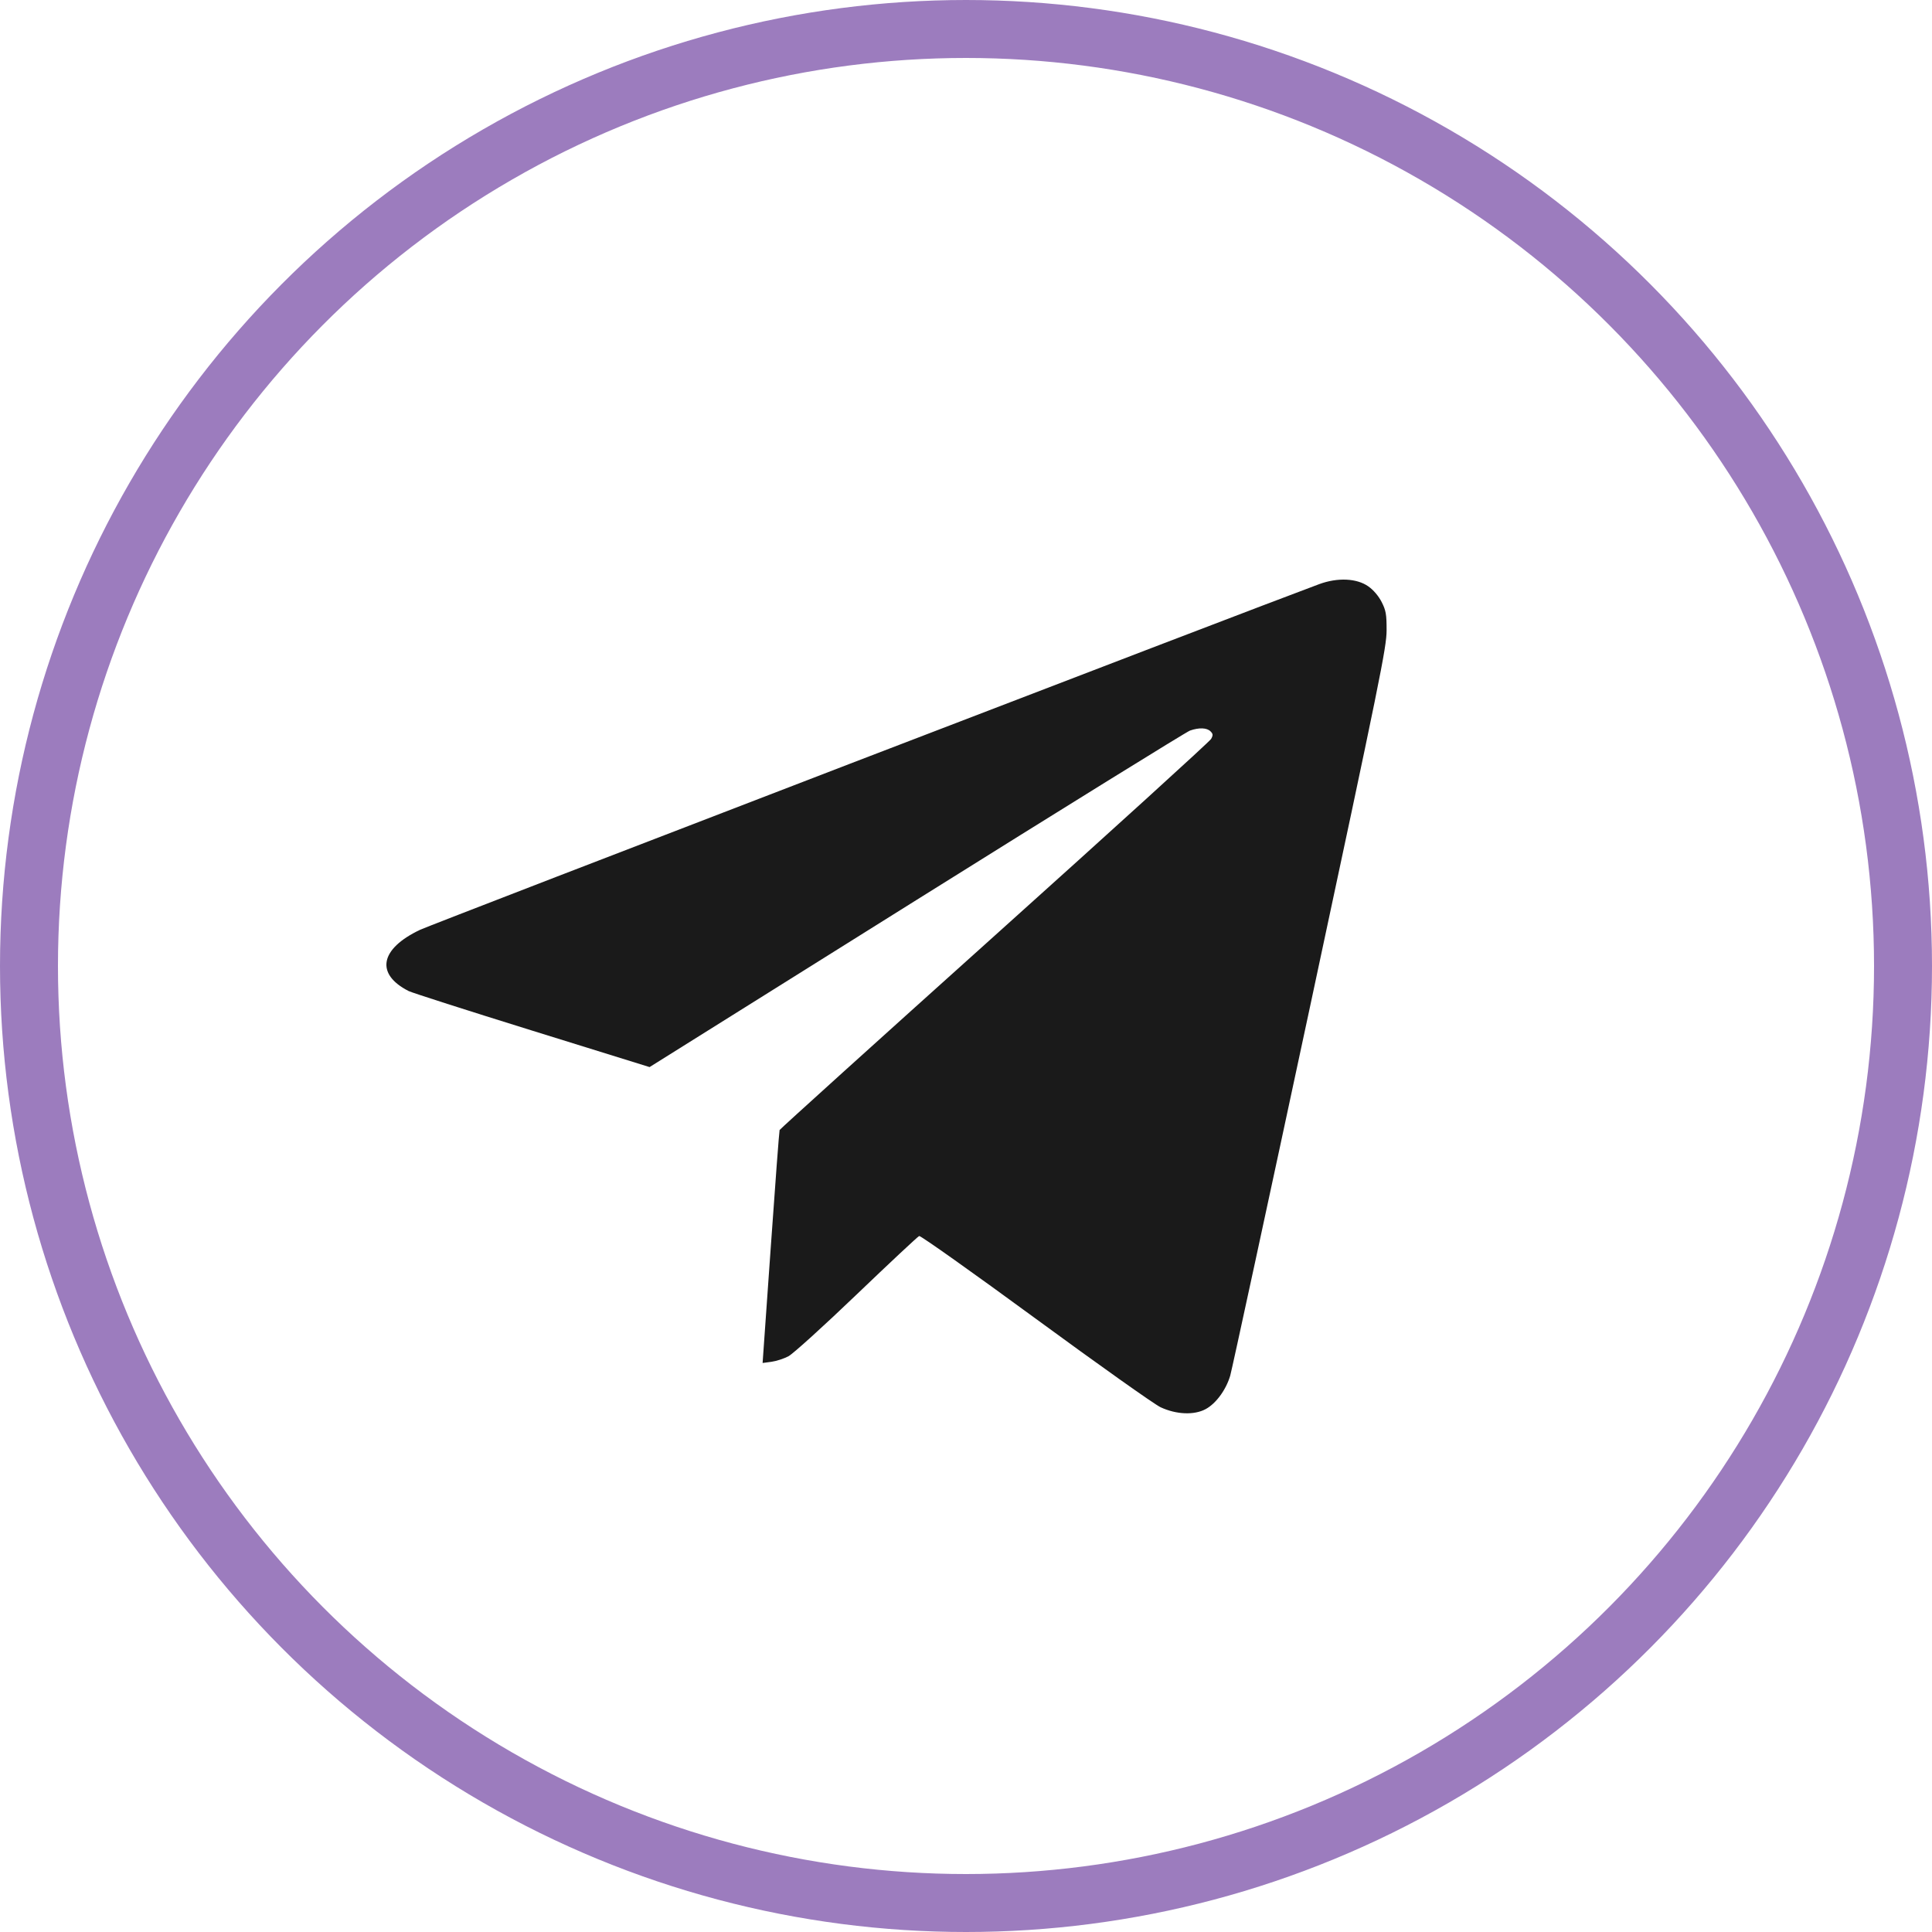
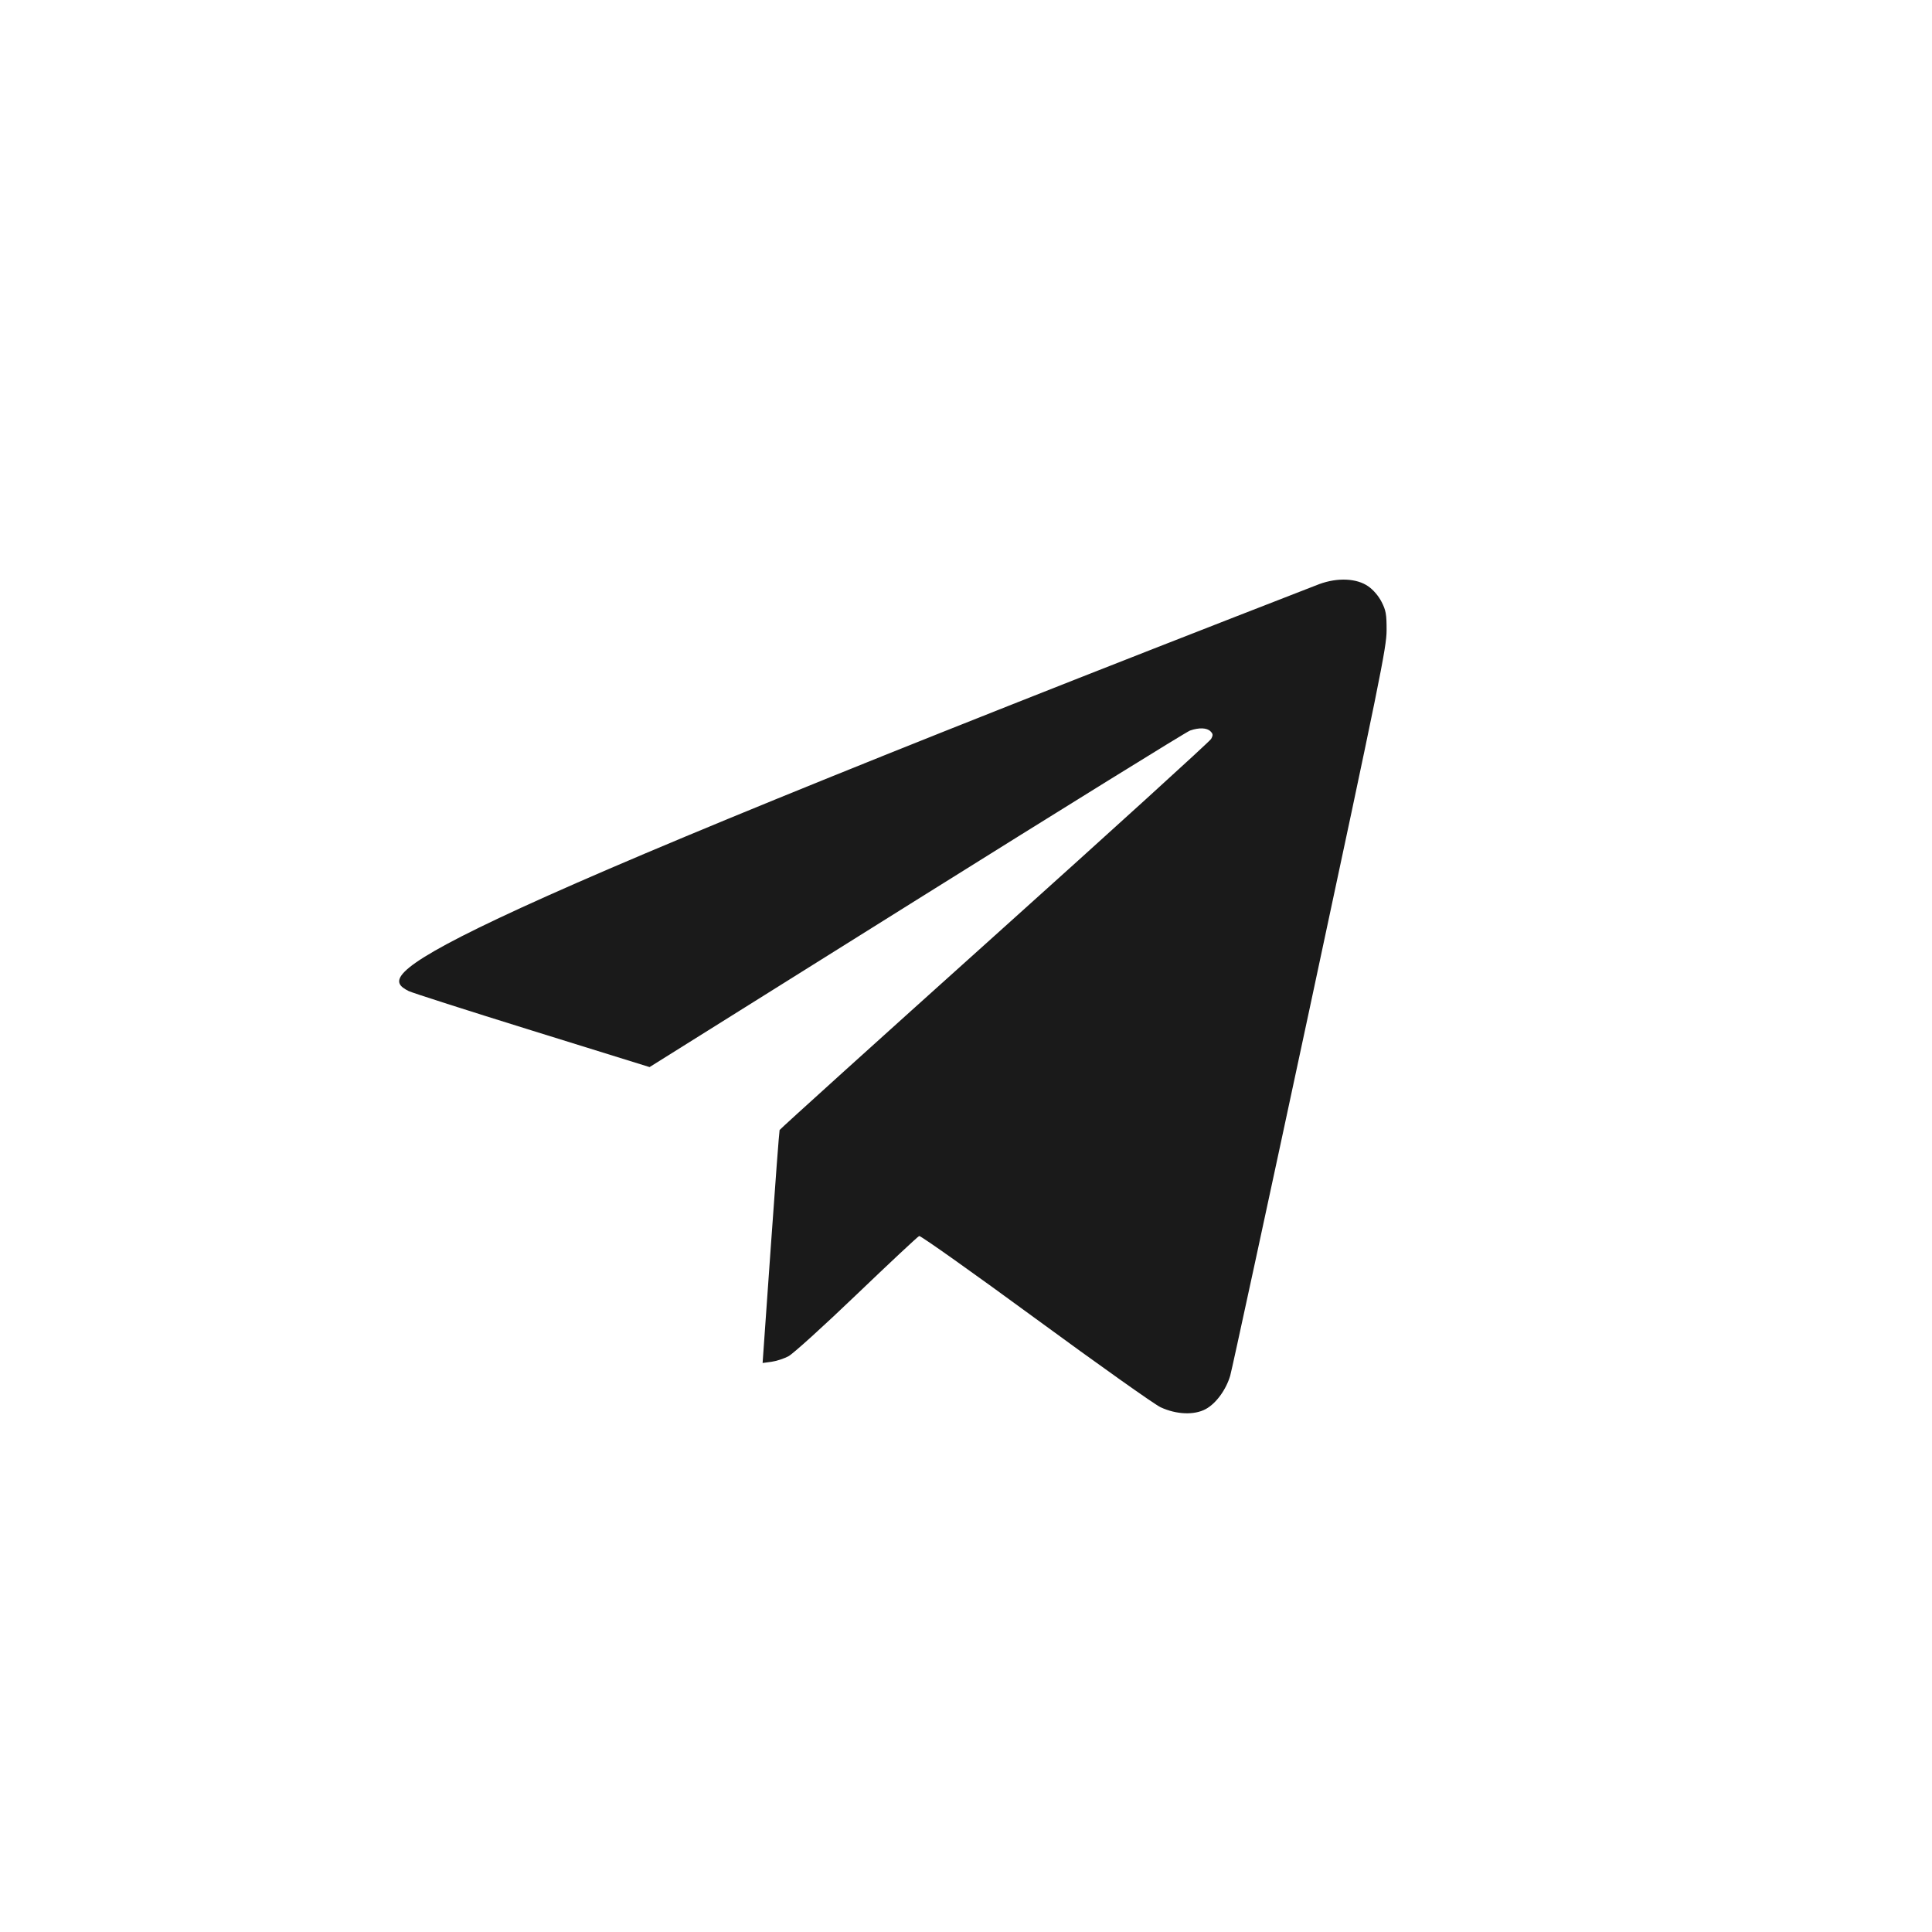
<svg xmlns="http://www.w3.org/2000/svg" width="50" height="50" viewBox="0 0 50 50" fill="none">
-   <circle cx="25" cy="25" r="24.25" stroke="#9C7CBE" stroke-width="1.5" />
-   <path fill-rule="evenodd" clip-rule="evenodd" d="M34.142 15.117C32.419 15.752 11.183 23.916 10.87 24.064C9.831 24.557 9.71 25.208 10.575 25.648C10.659 25.691 12.096 26.151 13.769 26.671L16.811 27.616L23.719 23.291C27.519 20.913 30.704 18.94 30.797 18.907C31.032 18.825 31.234 18.833 31.328 18.927C31.394 18.993 31.397 19.026 31.344 19.123C31.309 19.188 28.787 21.481 25.738 24.219C22.689 26.957 20.186 29.219 20.176 29.245C20.166 29.271 20.062 30.639 19.947 32.283L19.736 35.274L19.965 35.243C20.091 35.226 20.291 35.161 20.408 35.098C20.526 35.035 21.32 34.316 22.172 33.499C23.025 32.682 23.752 32.002 23.788 31.988C23.824 31.975 25.181 32.937 26.804 34.127C28.426 35.316 29.881 36.349 30.037 36.42C30.444 36.609 30.904 36.628 31.202 36.468C31.468 36.325 31.729 35.971 31.838 35.602C31.88 35.459 32.808 31.169 33.9 26.069C35.717 17.578 35.884 16.755 35.885 16.315C35.886 15.898 35.868 15.799 35.757 15.58C35.678 15.425 35.544 15.268 35.413 15.176C35.114 14.965 34.618 14.942 34.142 15.117Z" fill="#1A1A1A" />
+   <path fill-rule="evenodd" clip-rule="evenodd" d="M34.142 15.117C9.831 24.557 9.71 25.208 10.575 25.648C10.659 25.691 12.096 26.151 13.769 26.671L16.811 27.616L23.719 23.291C27.519 20.913 30.704 18.94 30.797 18.907C31.032 18.825 31.234 18.833 31.328 18.927C31.394 18.993 31.397 19.026 31.344 19.123C31.309 19.188 28.787 21.481 25.738 24.219C22.689 26.957 20.186 29.219 20.176 29.245C20.166 29.271 20.062 30.639 19.947 32.283L19.736 35.274L19.965 35.243C20.091 35.226 20.291 35.161 20.408 35.098C20.526 35.035 21.32 34.316 22.172 33.499C23.025 32.682 23.752 32.002 23.788 31.988C23.824 31.975 25.181 32.937 26.804 34.127C28.426 35.316 29.881 36.349 30.037 36.42C30.444 36.609 30.904 36.628 31.202 36.468C31.468 36.325 31.729 35.971 31.838 35.602C31.88 35.459 32.808 31.169 33.9 26.069C35.717 17.578 35.884 16.755 35.885 16.315C35.886 15.898 35.868 15.799 35.757 15.58C35.678 15.425 35.544 15.268 35.413 15.176C35.114 14.965 34.618 14.942 34.142 15.117Z" fill="#1A1A1A" />
</svg>